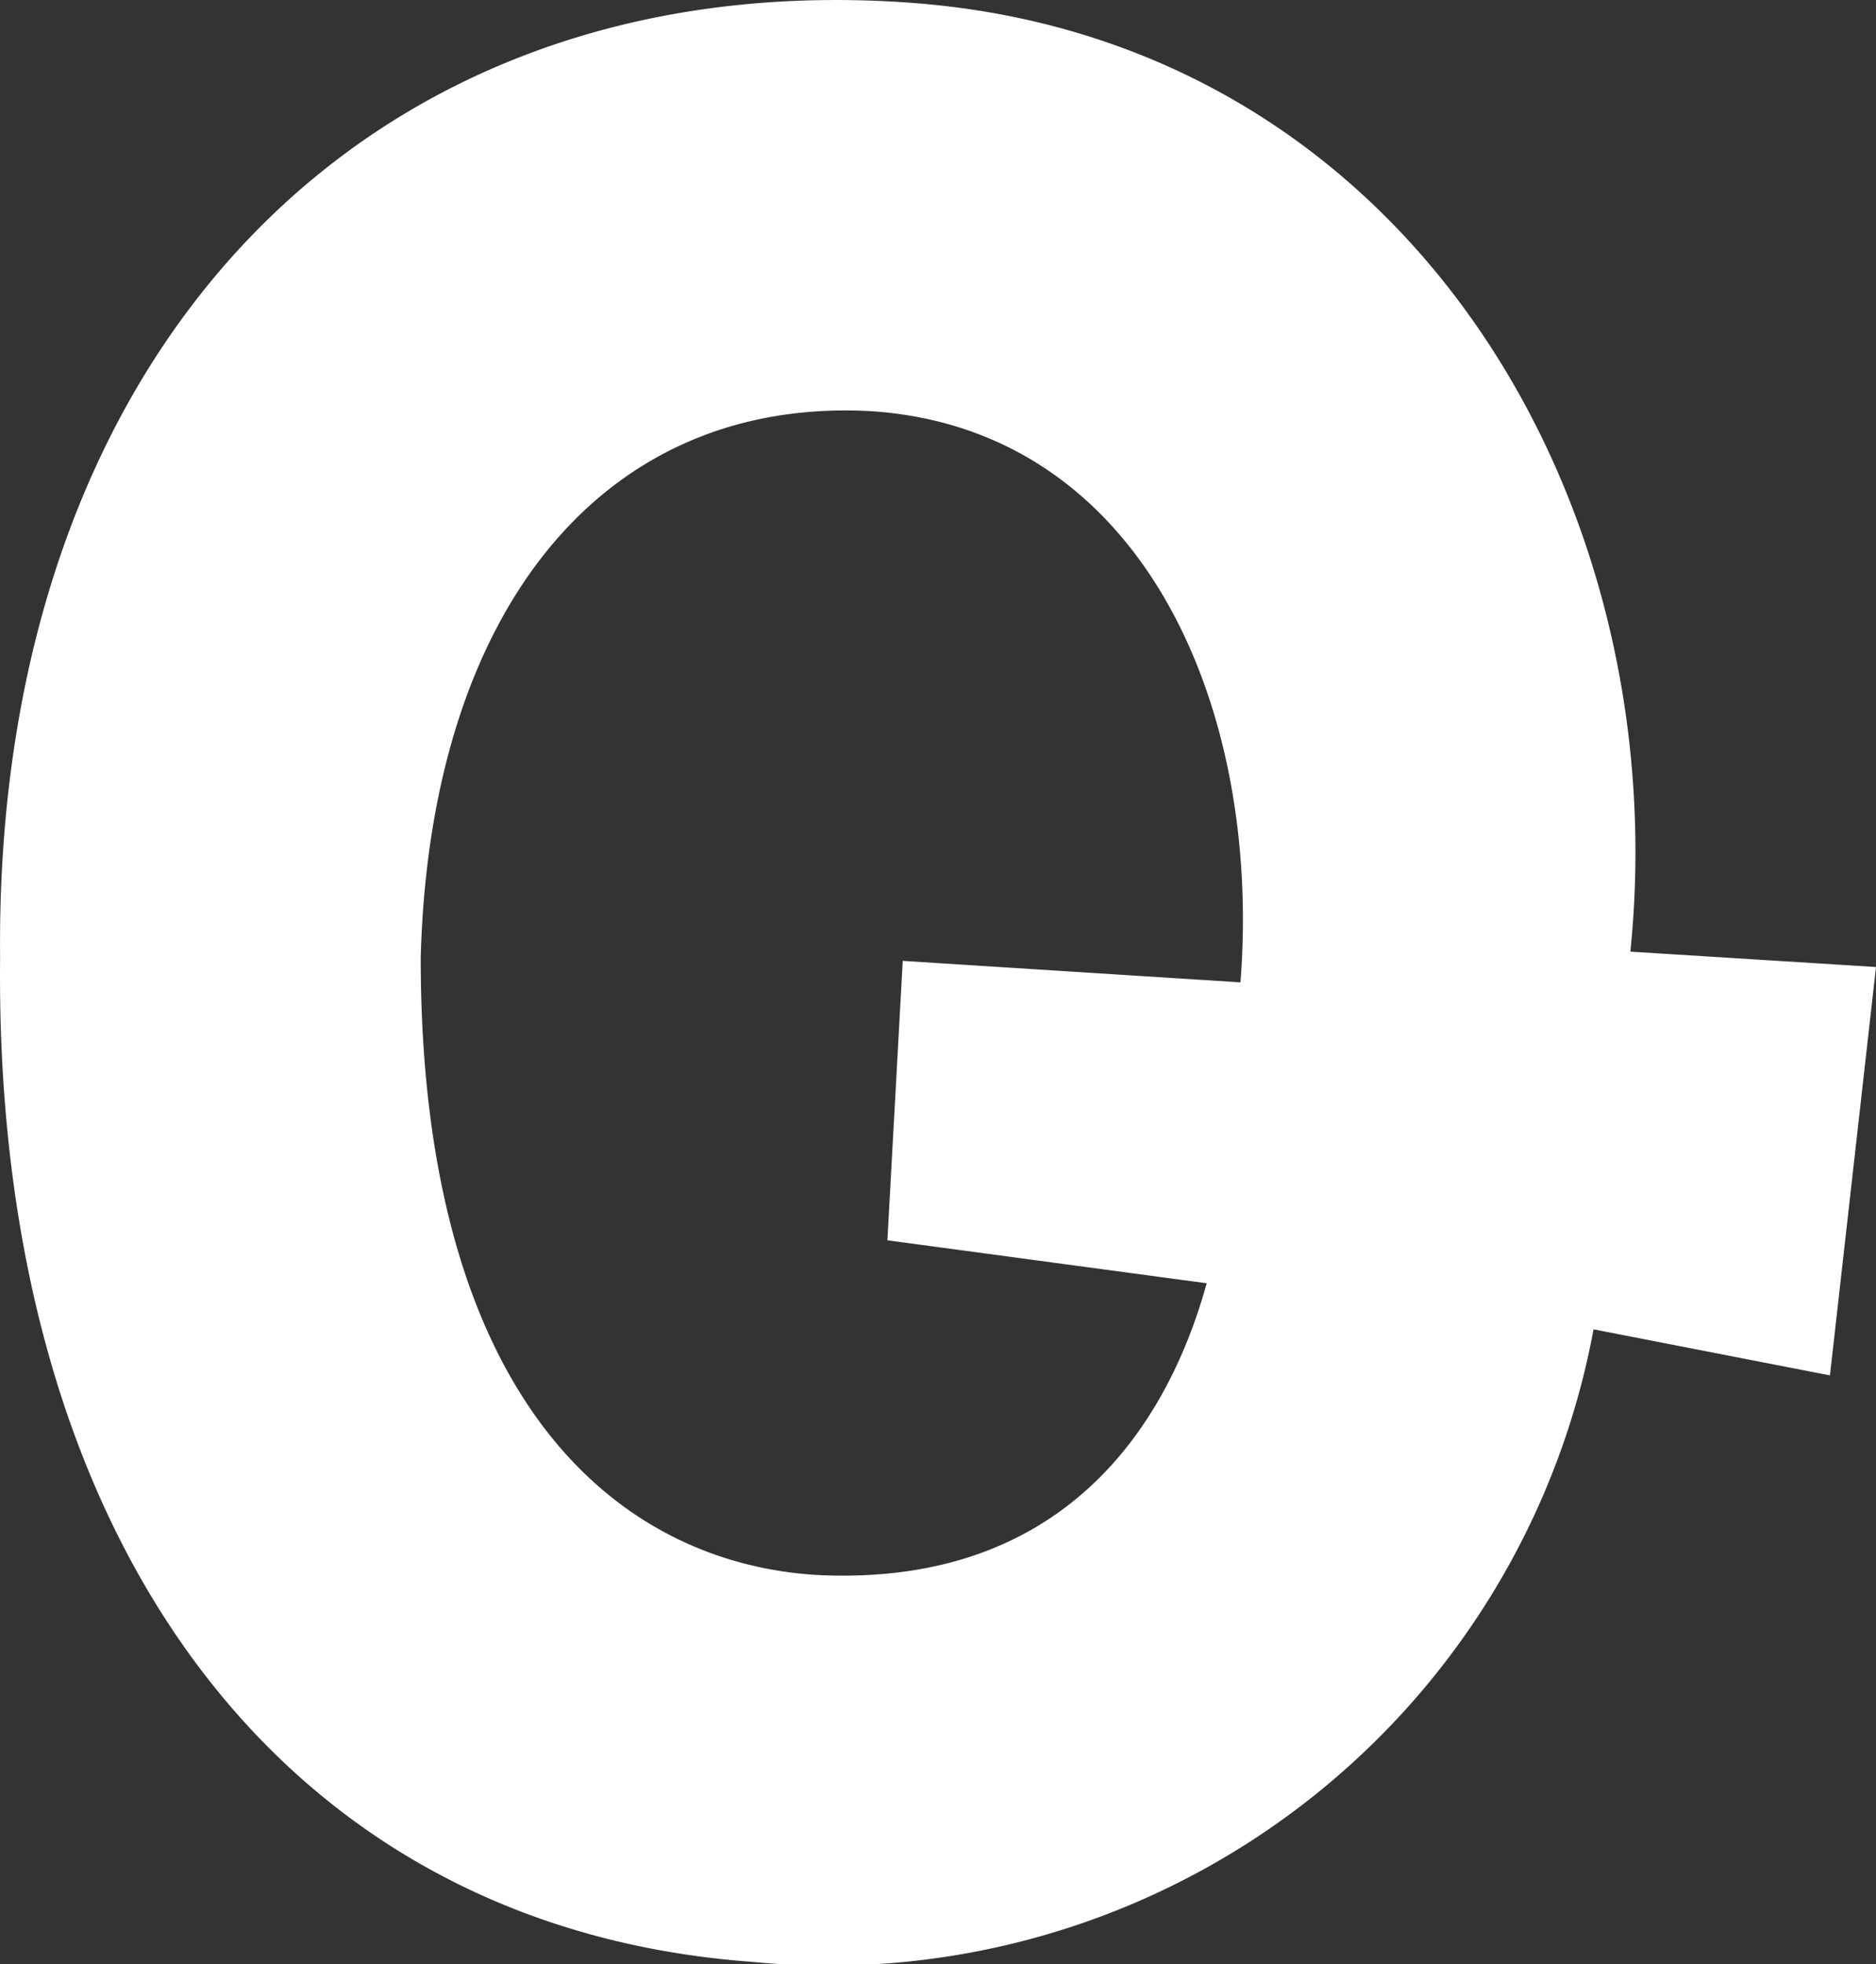
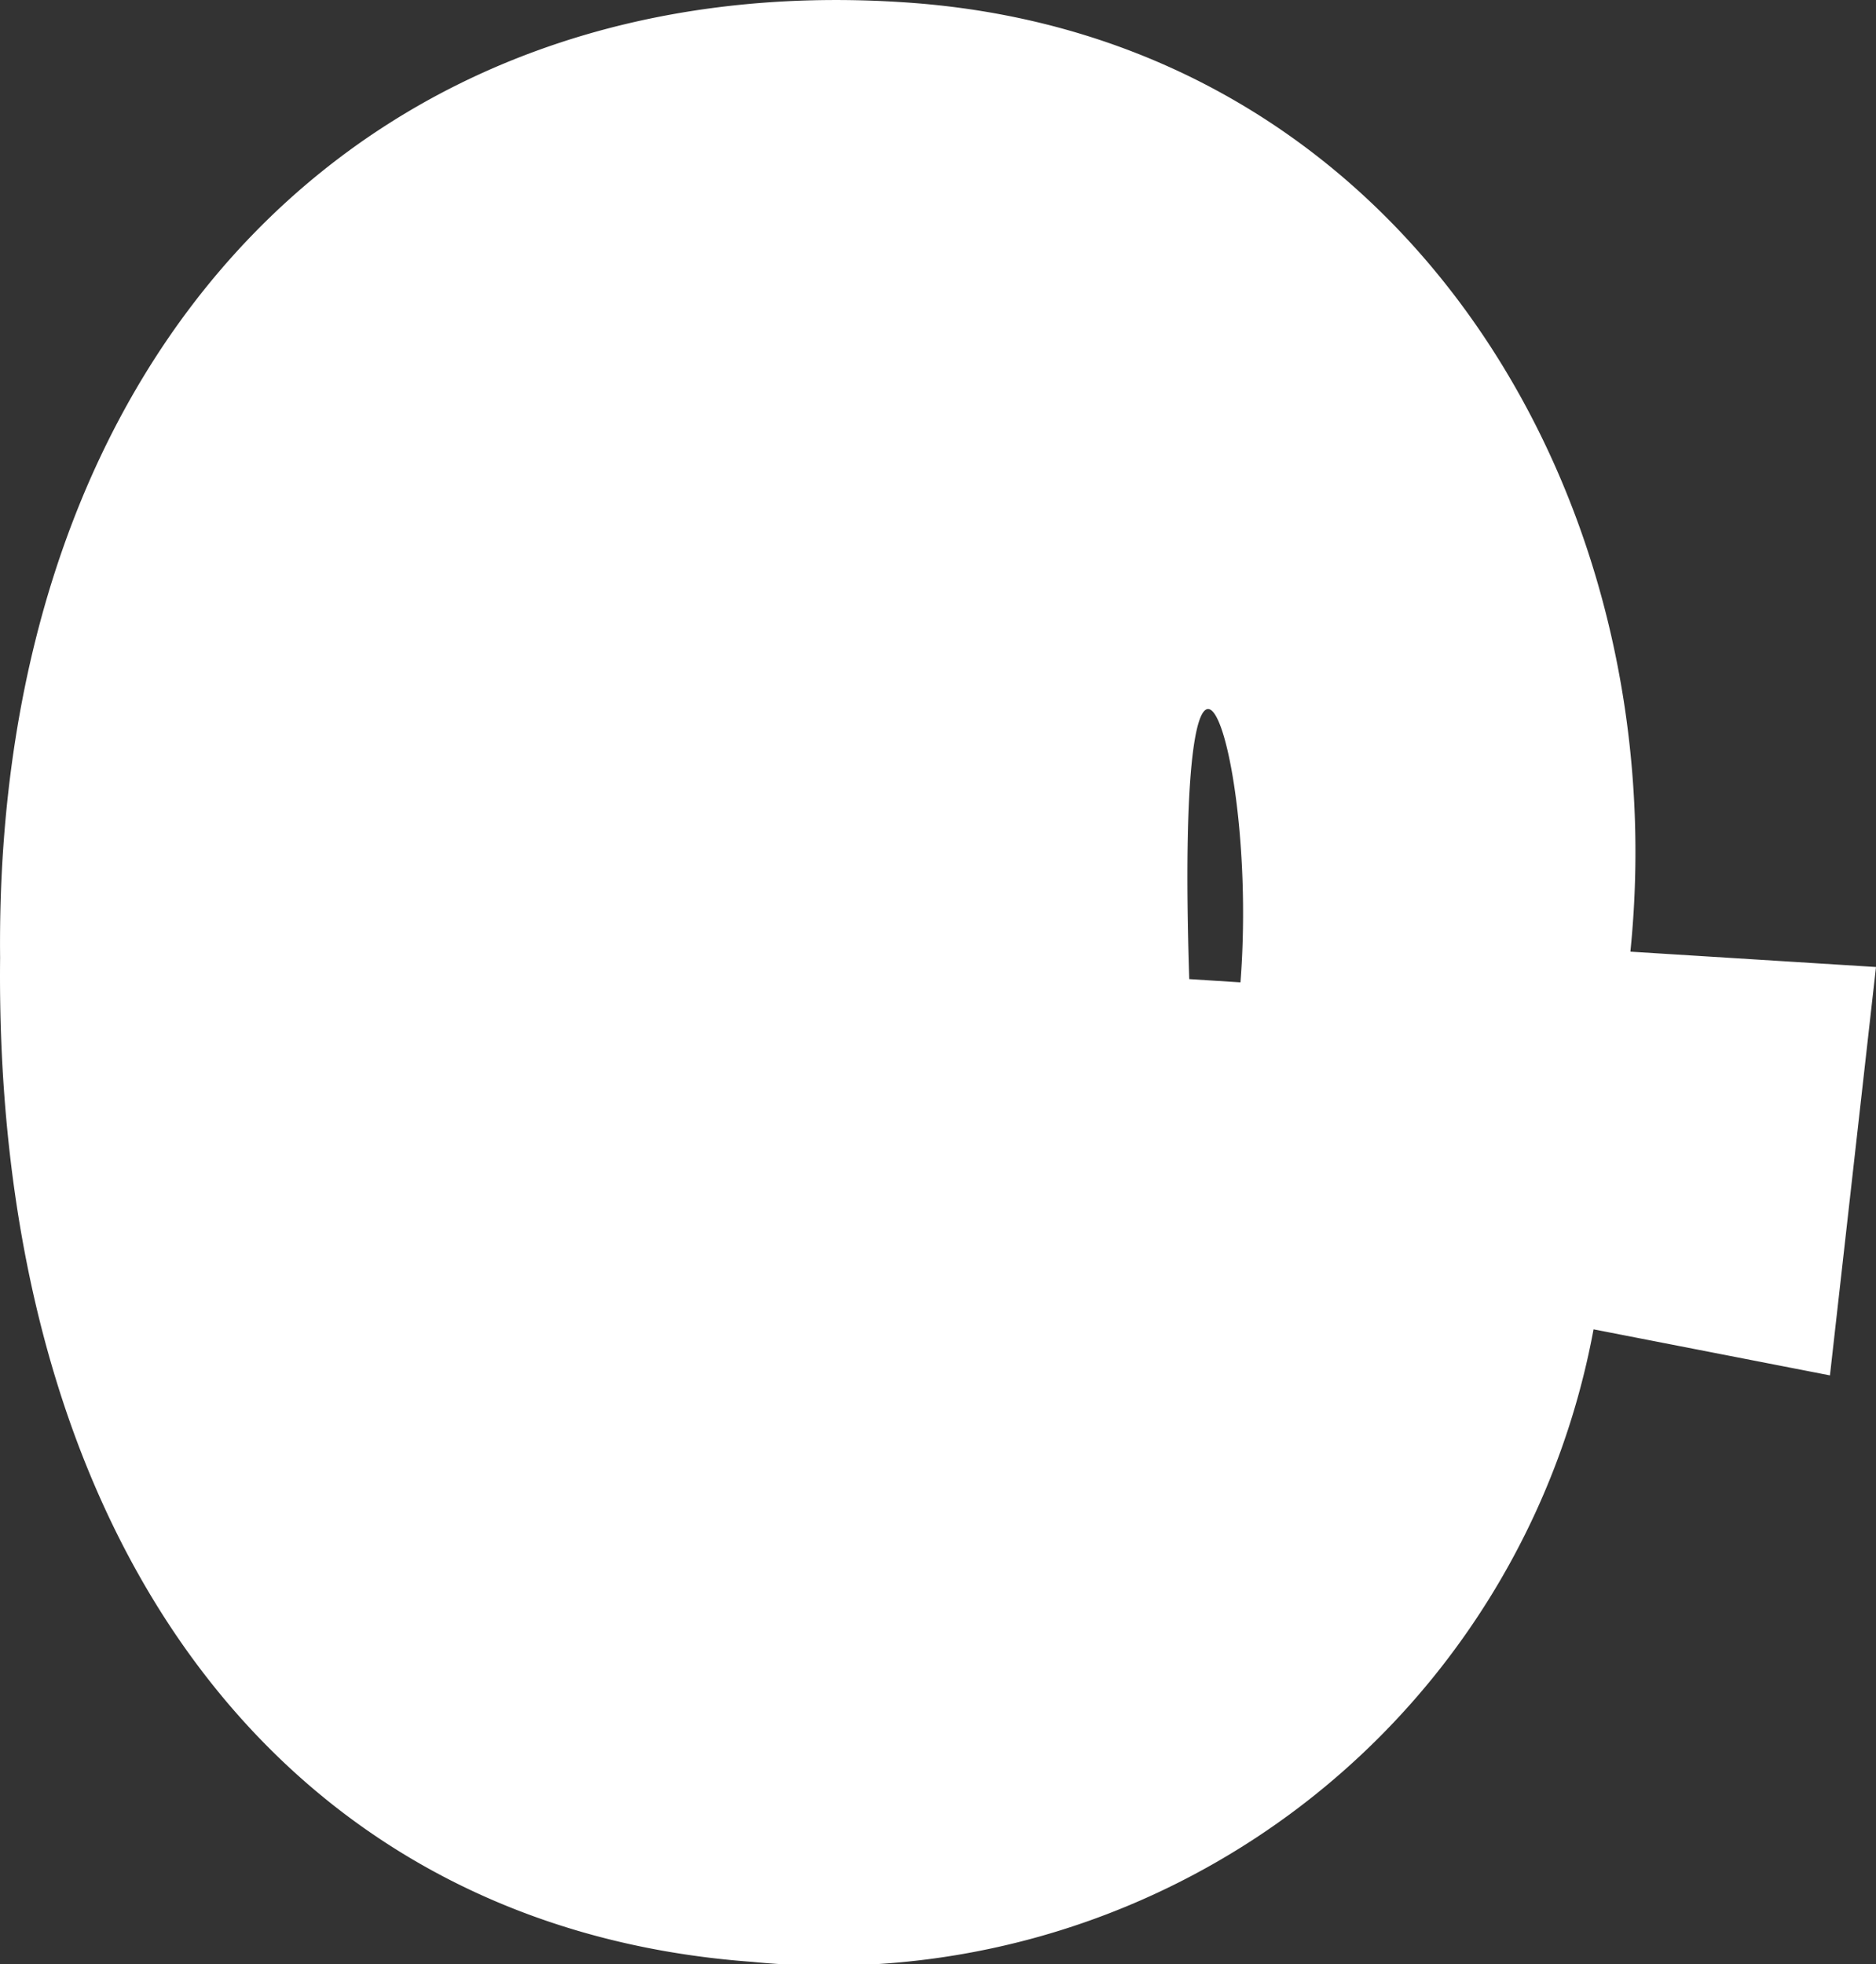
<svg xmlns="http://www.w3.org/2000/svg" width="36.662" height="38.381" viewBox="0 0 36.662 38.381">
  <rect x="0" y="0" width="36.662" height="38.381" fill="#333333" stroke="none" />
-   <path id="faq_q" d="M14.28-23.16C15.18-31.98,9.9-40.98.24-41.7c-10.56-.78-17.94,6.72-17.82,18.66C-17.7-11.58-12-4.08-2.88-3.42A15.2,15.2,0,0,0,13.56-15.78l4.62.9.9-7.98Zm-7.62.6-6.6-.42-.3,5.46L6-16.68c-.78,2.82-2.82,5.94-7.62,5.7-3.9-.24-7.74-3.42-7.74-12.06.18-6.84,3.6-10.98,8.82-10.68C4.74-33.36,7.08-27.96,6.66-22.56Z" transform="translate(17.582 41.756)" fill="#fff" />
+   <path id="faq_q" d="M14.28-23.16C15.18-31.98,9.9-40.98.24-41.7c-10.56-.78-17.94,6.72-17.82,18.66C-17.7-11.58-12-4.08-2.88-3.42A15.2,15.2,0,0,0,13.56-15.78l4.62.9.9-7.98Zm-7.62.6-6.6-.42-.3,5.46L6-16.68C4.74-33.36,7.08-27.96,6.66-22.56Z" transform="translate(17.582 41.756)" fill="#fff" />
</svg>